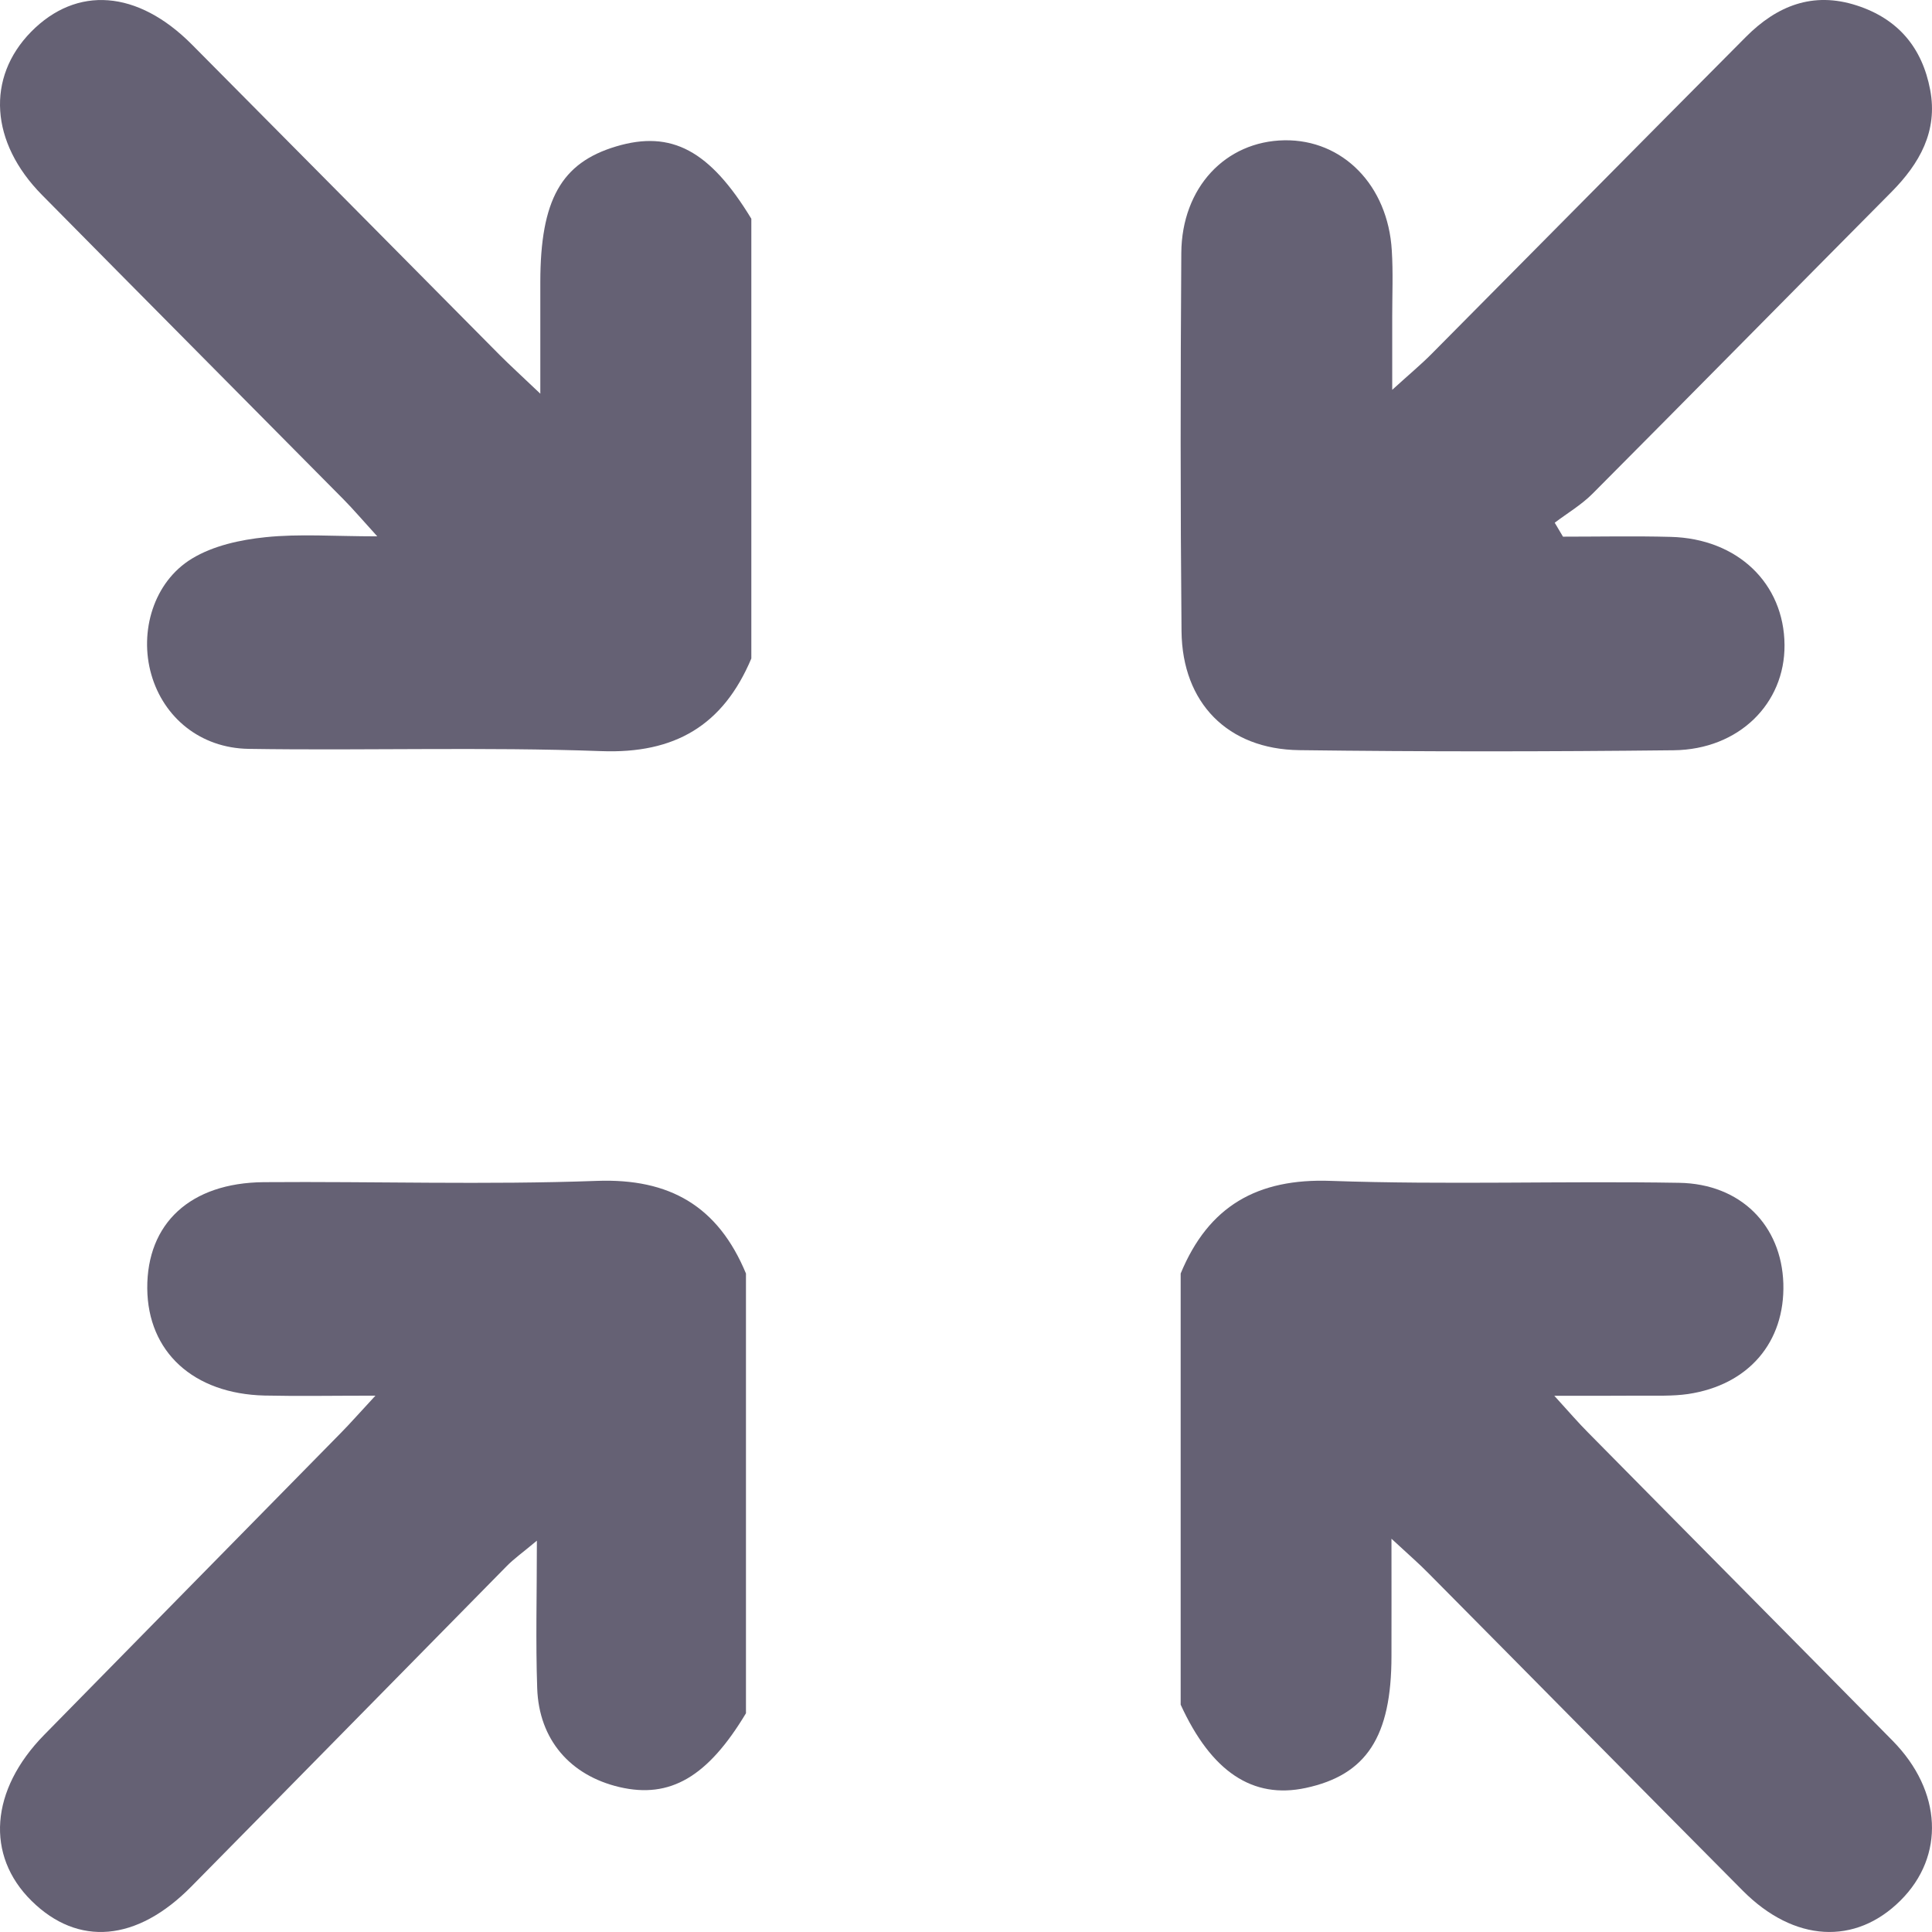
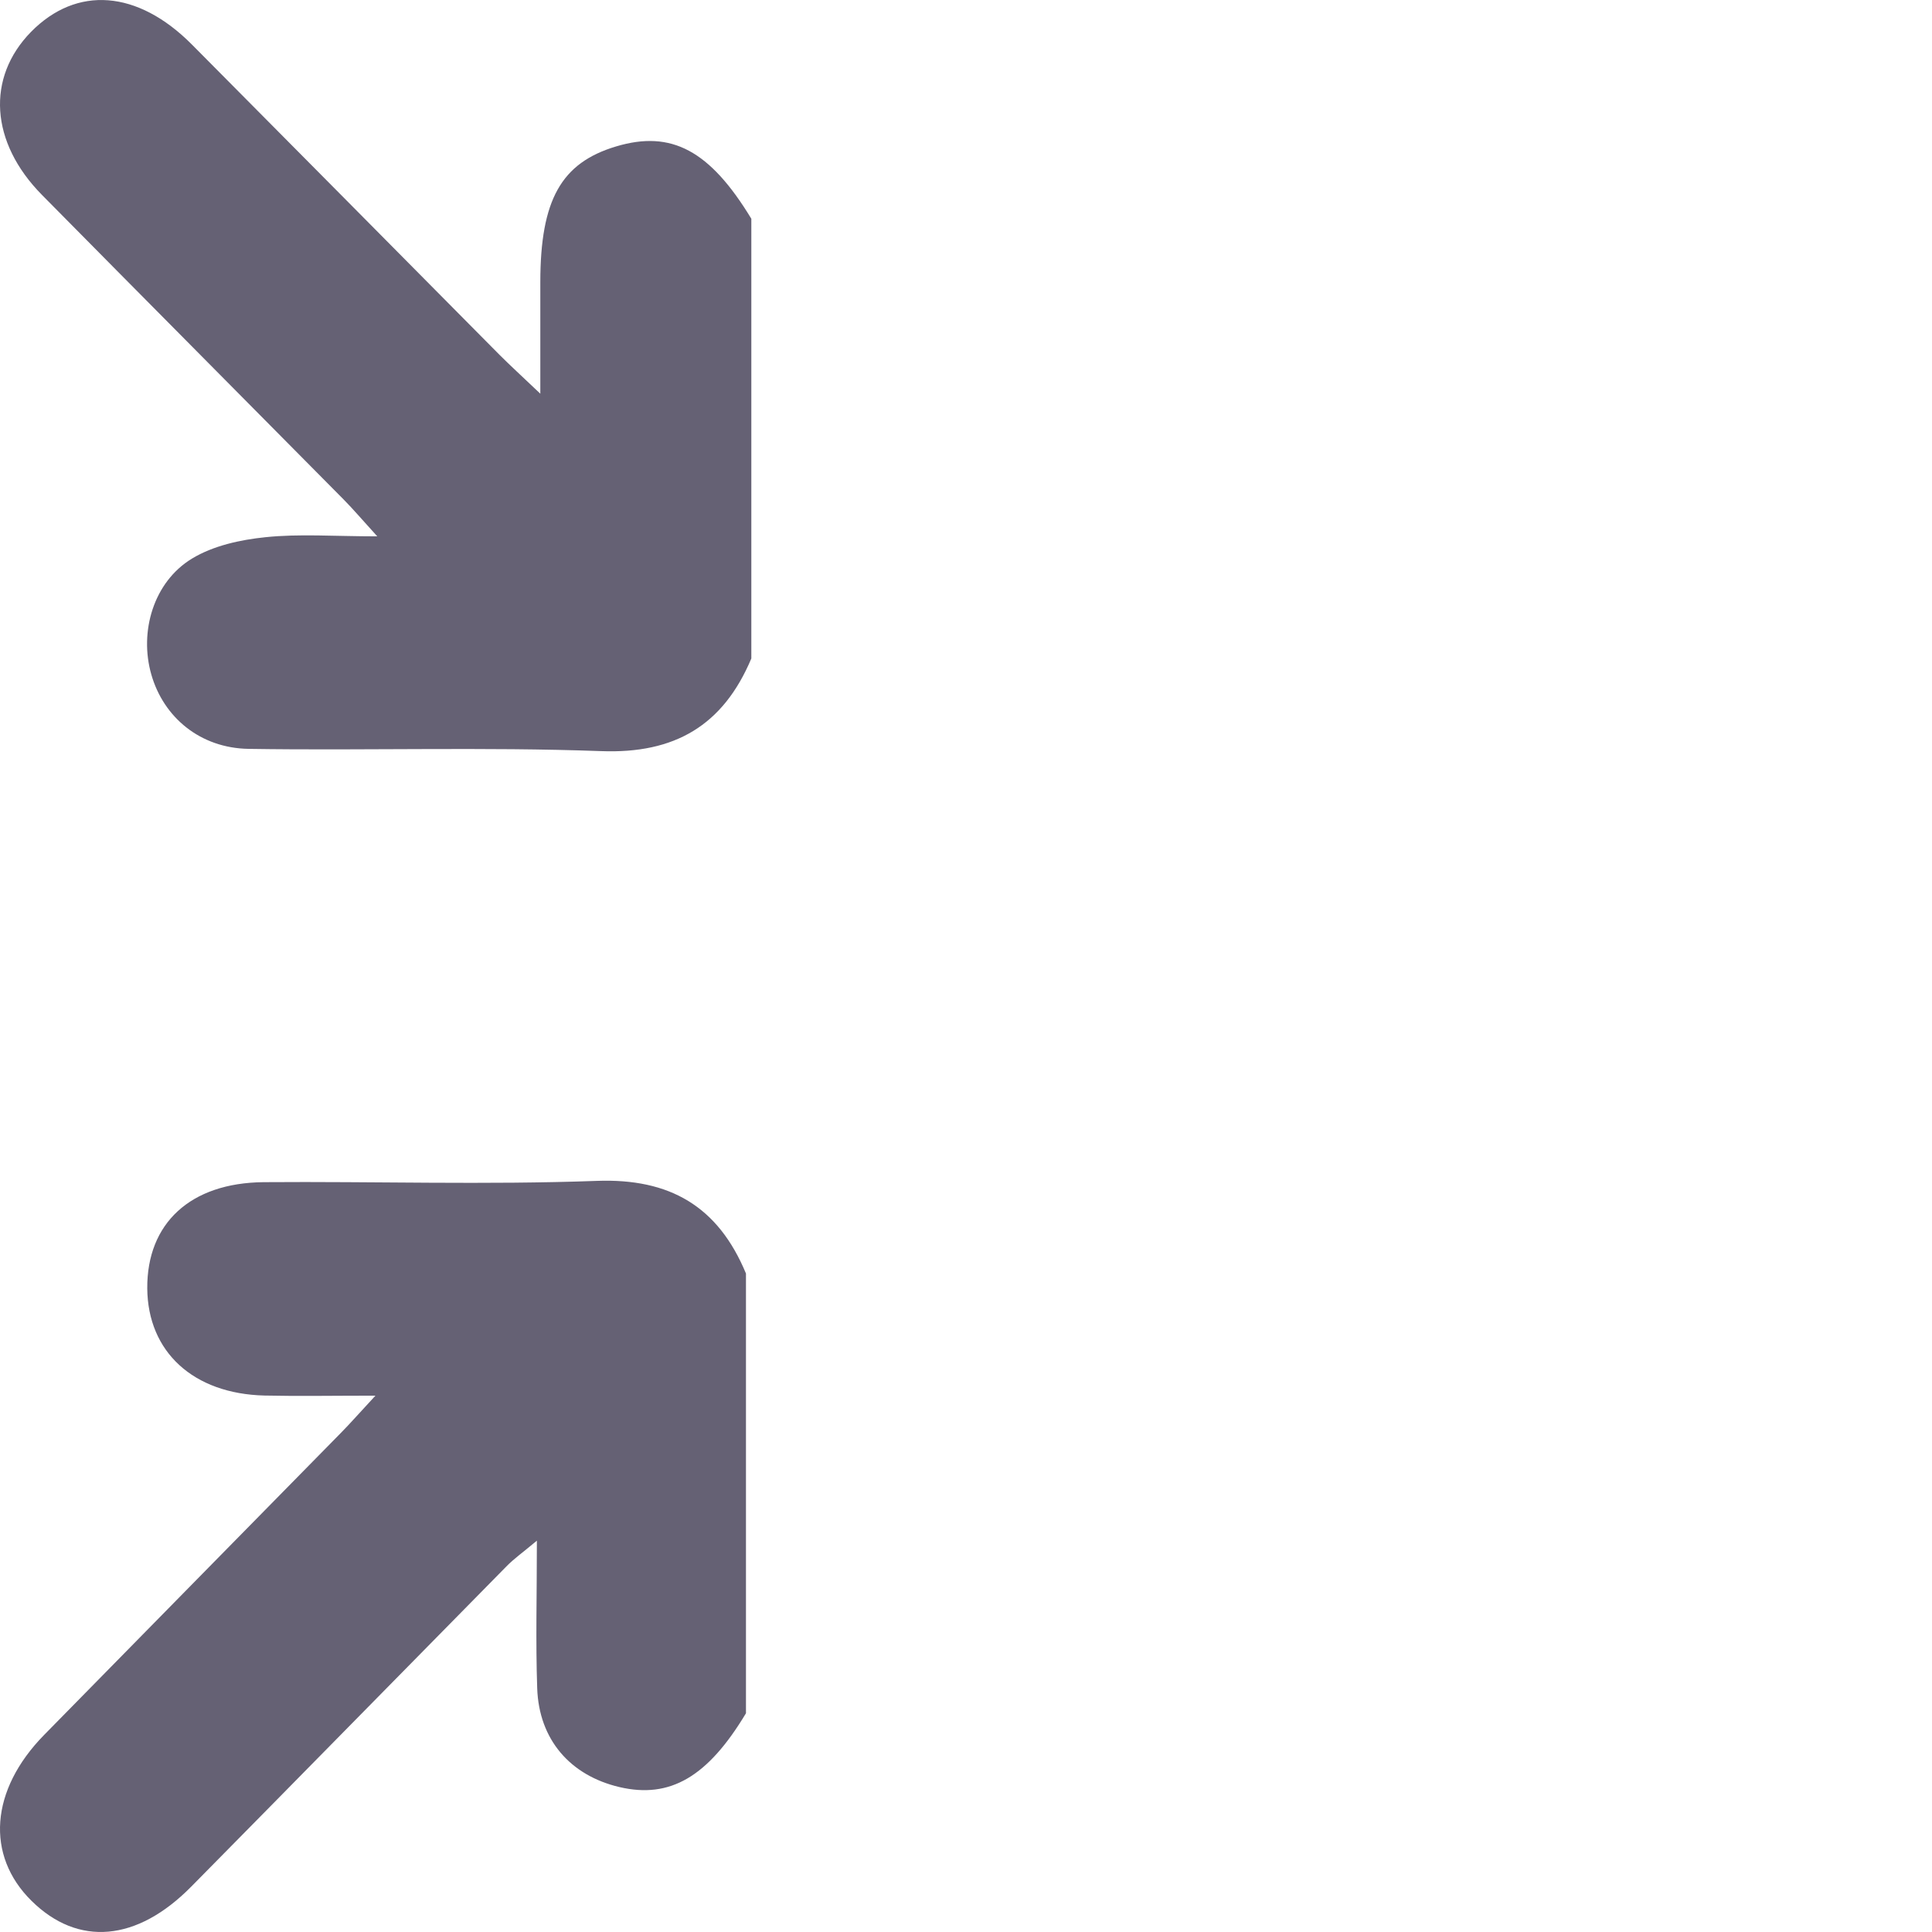
<svg xmlns="http://www.w3.org/2000/svg" width="18px" height="18px" viewBox="0 0 18 18" version="1.1">
  <title>shrink icon</title>
  <g id="original-calendar" stroke="none" stroke-width="1" fill="none" fill-rule="evenodd">
    <g id="Expanded-boxes" transform="translate(-991, -703)" fill="#656174">
      <g id="Group-2" transform="translate(373, 402)">
        <g id="shrink-icon" transform="translate(618, 301)">
          <g id="Group-3">
            <path d="M5.741,1.364 C5.228,1.517 5.035,1.863 5.034,2.627 C5.034,2.943 5.034,3.258 5.034,3.668 C4.851,3.494 4.752,3.404 4.657,3.309 C3.701,2.345 2.746,1.379 1.788,0.415 C1.282,-0.094 0.715,-0.136 0.289,0.297 C-0.129,0.724 -0.092,1.326 0.39,1.815 C1.325,2.762 2.264,3.706 3.201,4.653 C3.291,4.744 3.374,4.842 3.515,4.997 C3.113,4.997 2.79,4.972 2.473,5.005 C2.239,5.029 1.987,5.084 1.789,5.204 C1.431,5.421 1.295,5.884 1.41,6.285 C1.524,6.683 1.865,6.97 2.316,6.977 C3.411,6.994 4.507,6.958 5.601,6.998 C6.287,7.024 6.737,6.759 7,6.135 L7,2.038 C6.614,1.402 6.256,1.21 5.741,1.364" id="Fill-1" />
          </g>
          <g id="Group-6" transform="translate(11, 11)">
-             <path d="M3.798,2.349 C3.707,2.258 3.623,2.16 3.481,2.004 C3.803,2.004 4.042,2.005 4.281,2.003 C4.429,2.002 4.58,2.009 4.726,1.988 C5.291,1.904 5.631,1.505 5.615,0.958 C5.598,0.419 5.22,0.029 4.643,0.02 C3.562,0.002 2.479,0.04 1.399,0.002 C0.715,-0.023 0.26,0.236 -1.5e-05,0.865 L-1.5e-05,4.882 C0.286,5.507 0.671,5.764 1.165,5.658 C1.731,5.537 1.964,5.18 1.964,4.429 C1.965,4.094 1.964,3.759 1.964,3.336 C2.126,3.486 2.223,3.57 2.313,3.662 C3.289,4.646 4.261,5.633 5.238,6.616 C5.716,7.096 6.287,7.126 6.708,6.705 C7.121,6.293 7.095,5.688 6.634,5.219 C5.69,4.26 4.742,3.306 3.798,2.349" id="Fill-4" />
-           </g>
+             </g>
          <g id="Group-9" transform="translate(0, 11)">
            <path d="M5.56,0.002 C4.527,0.04 3.491,0.006 2.457,0.014 C1.772,0.02 1.368,0.399 1.372,1.004 C1.377,1.595 1.801,1.986 2.465,2.002 C2.782,2.009 3.098,2.003 3.498,2.003 C3.35,2.162 3.265,2.26 3.174,2.352 C2.253,3.29 1.331,4.226 0.411,5.164 C-0.092,5.677 -0.136,6.286 0.294,6.71 C0.728,7.138 1.276,7.091 1.783,6.576 C2.763,5.583 3.74,4.587 4.719,3.593 C4.788,3.522 4.87,3.465 5.002,3.354 C5.002,3.863 4.99,4.296 5.005,4.729 C5.021,5.207 5.312,5.542 5.772,5.65 C6.243,5.76 6.594,5.555 6.95,4.962 L6.95,0.865 C6.69,0.239 6.241,-0.023 5.56,0.002" id="Fill-7" />
          </g>
          <g id="Group-12" transform="translate(11, 0)">
-             <path d="M1.105,6.989 C2.268,7.004 3.431,7.003 4.594,6.99 C5.201,6.983 5.63,6.555 5.626,6.009 C5.622,5.435 5.188,5.018 4.566,5.002 C4.231,4.993 3.897,5 3.562,5 C3.536,4.957 3.511,4.914 3.485,4.87 C3.604,4.78 3.735,4.703 3.839,4.598 C4.769,3.664 5.694,2.724 6.623,1.788 C6.884,1.524 7.056,1.223 6.983,0.837 C6.909,0.445 6.685,0.176 6.299,0.051 C5.889,-0.082 5.554,0.055 5.267,0.343 C4.289,1.326 3.315,2.313 2.338,3.297 C2.239,3.397 2.13,3.487 1.971,3.632 C1.971,3.35 1.971,3.149 1.971,2.947 C1.971,2.743 1.98,2.537 1.967,2.333 C1.931,1.726 1.51,1.299 0.967,1.307 C0.418,1.316 0.01,1.747 0.006,2.357 C-0.002,3.532 -0.003,4.707 0.008,5.882 C0.015,6.549 0.439,6.981 1.105,6.989" id="Fill-10" />
-           </g>
+             </g>
        </g>
      </g>
    </g>
  </g>
</svg>